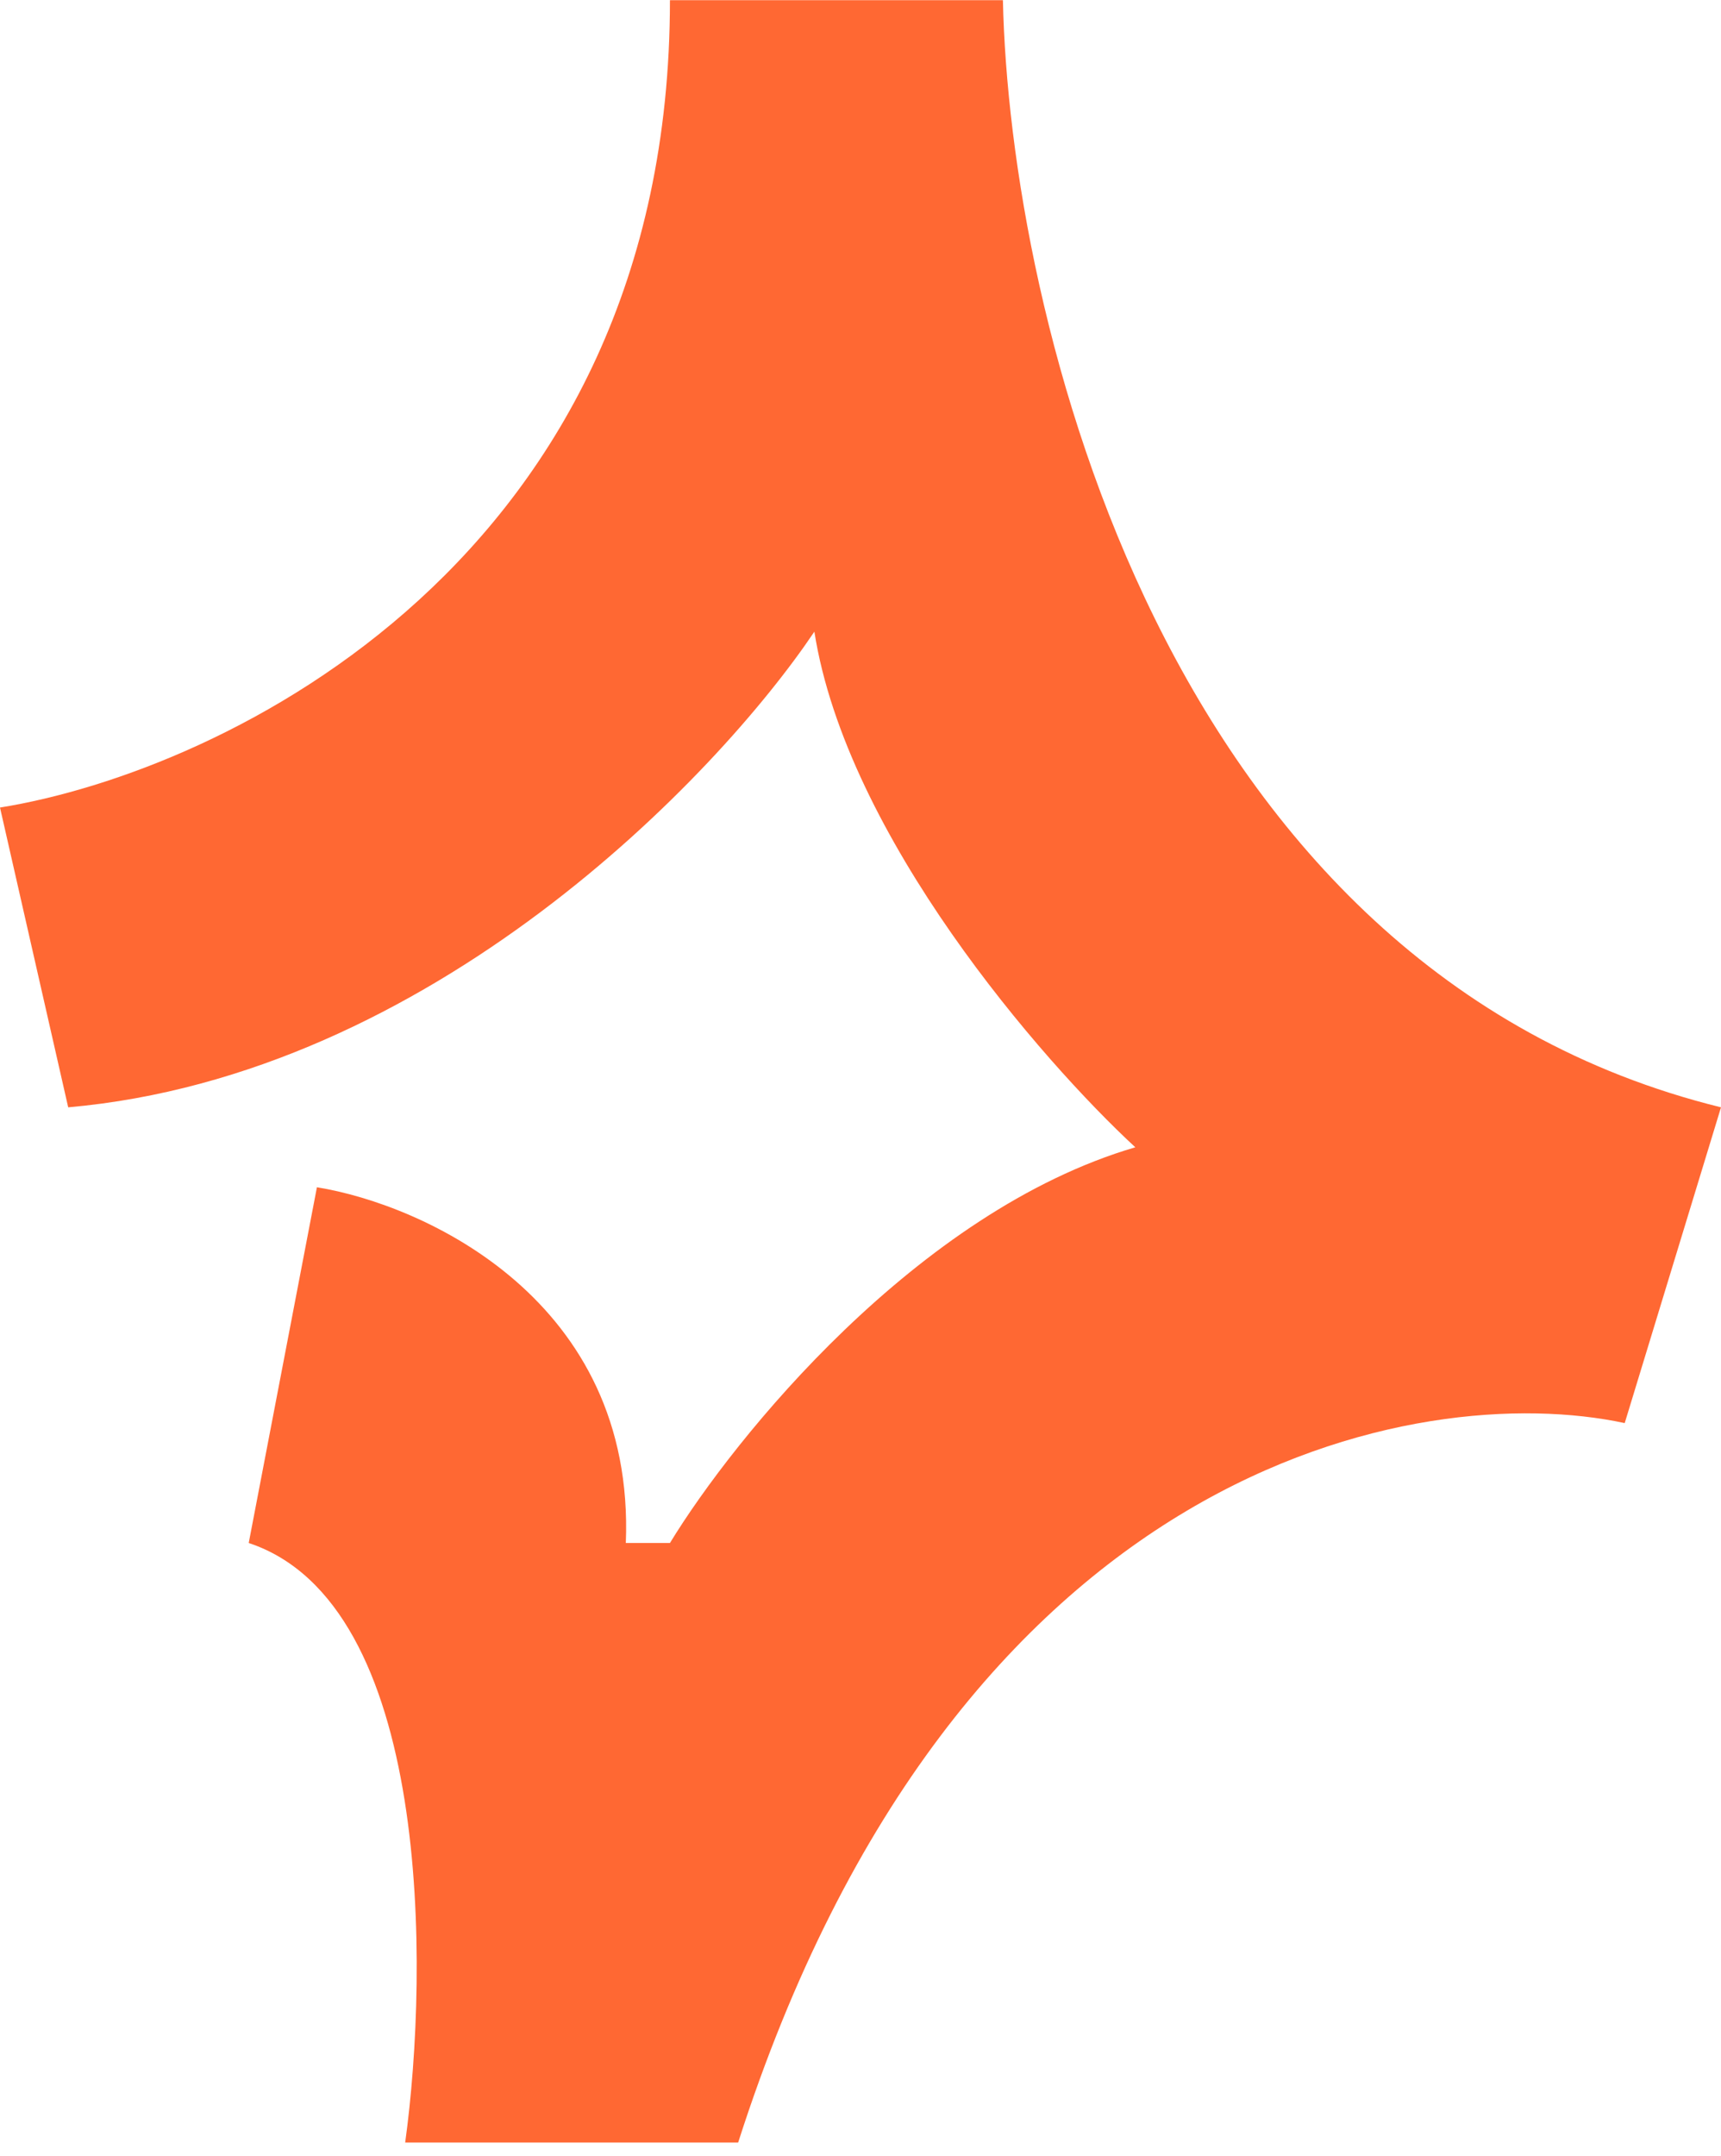
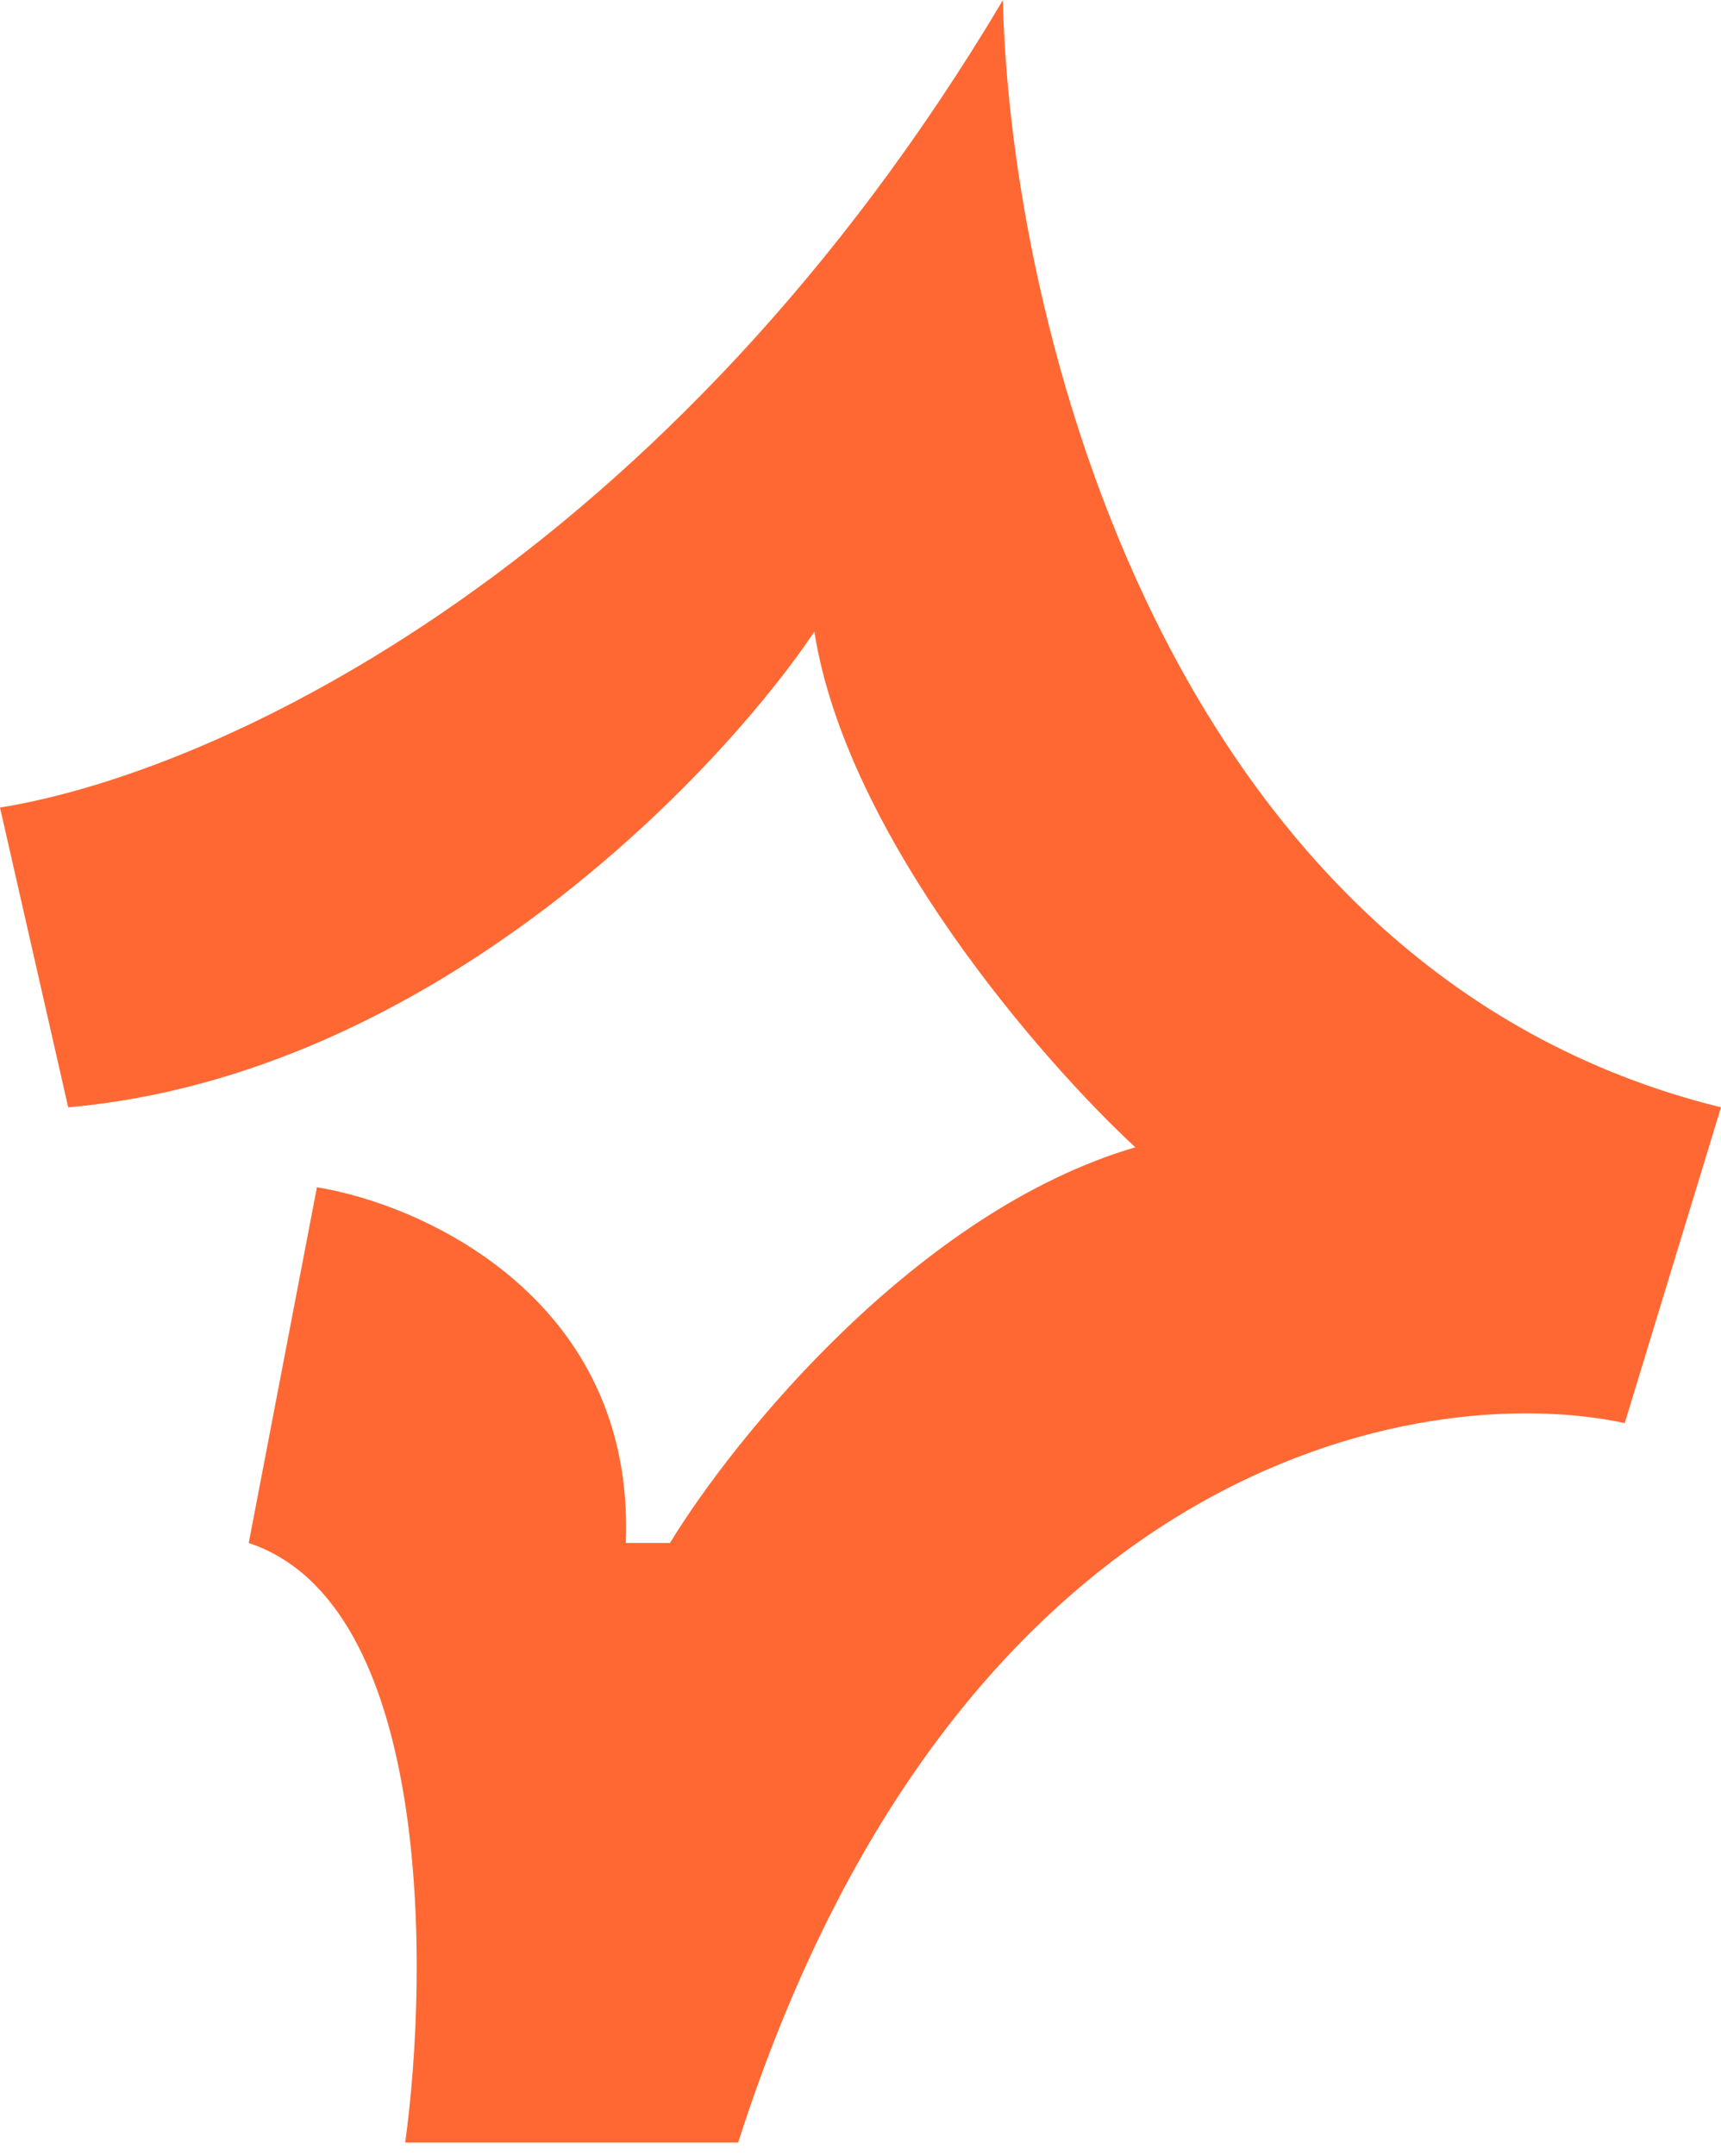
<svg xmlns="http://www.w3.org/2000/svg" width="127" height="159" viewBox="0 0 127 159" fill="none">
-   <path d="M29.9 158.012H54.471C70.575 107.782 104.797 101.709 119.895 104.952L127 81.665C85.792 71.524 74.503 23.004 74.009 0.012H49.438C49.438 41.28 16.479 56.904 7.62939e-06 59.556L5.033 81.665C31.794 79.306 52.892 57.297 60.096 46.586C62.464 61.679 76.871 78.226 83.779 84.612C67.674 89.329 54.175 106.033 49.438 113.795H46.182C46.892 95.873 31.281 88.838 23.387 87.56L18.354 113.795C31.854 118.276 31.676 145.14 29.9 158.012Z" fill="#FF6833" />
+   <path d="M29.9 158.012H54.471C70.575 107.782 104.797 101.709 119.895 104.952L127 81.665C85.792 71.524 74.503 23.004 74.009 0.012C49.438 41.28 16.479 56.904 7.62939e-06 59.556L5.033 81.665C31.794 79.306 52.892 57.297 60.096 46.586C62.464 61.679 76.871 78.226 83.779 84.612C67.674 89.329 54.175 106.033 49.438 113.795H46.182C46.892 95.873 31.281 88.838 23.387 87.56L18.354 113.795C31.854 118.276 31.676 145.14 29.9 158.012Z" fill="#FF6833" />
</svg>